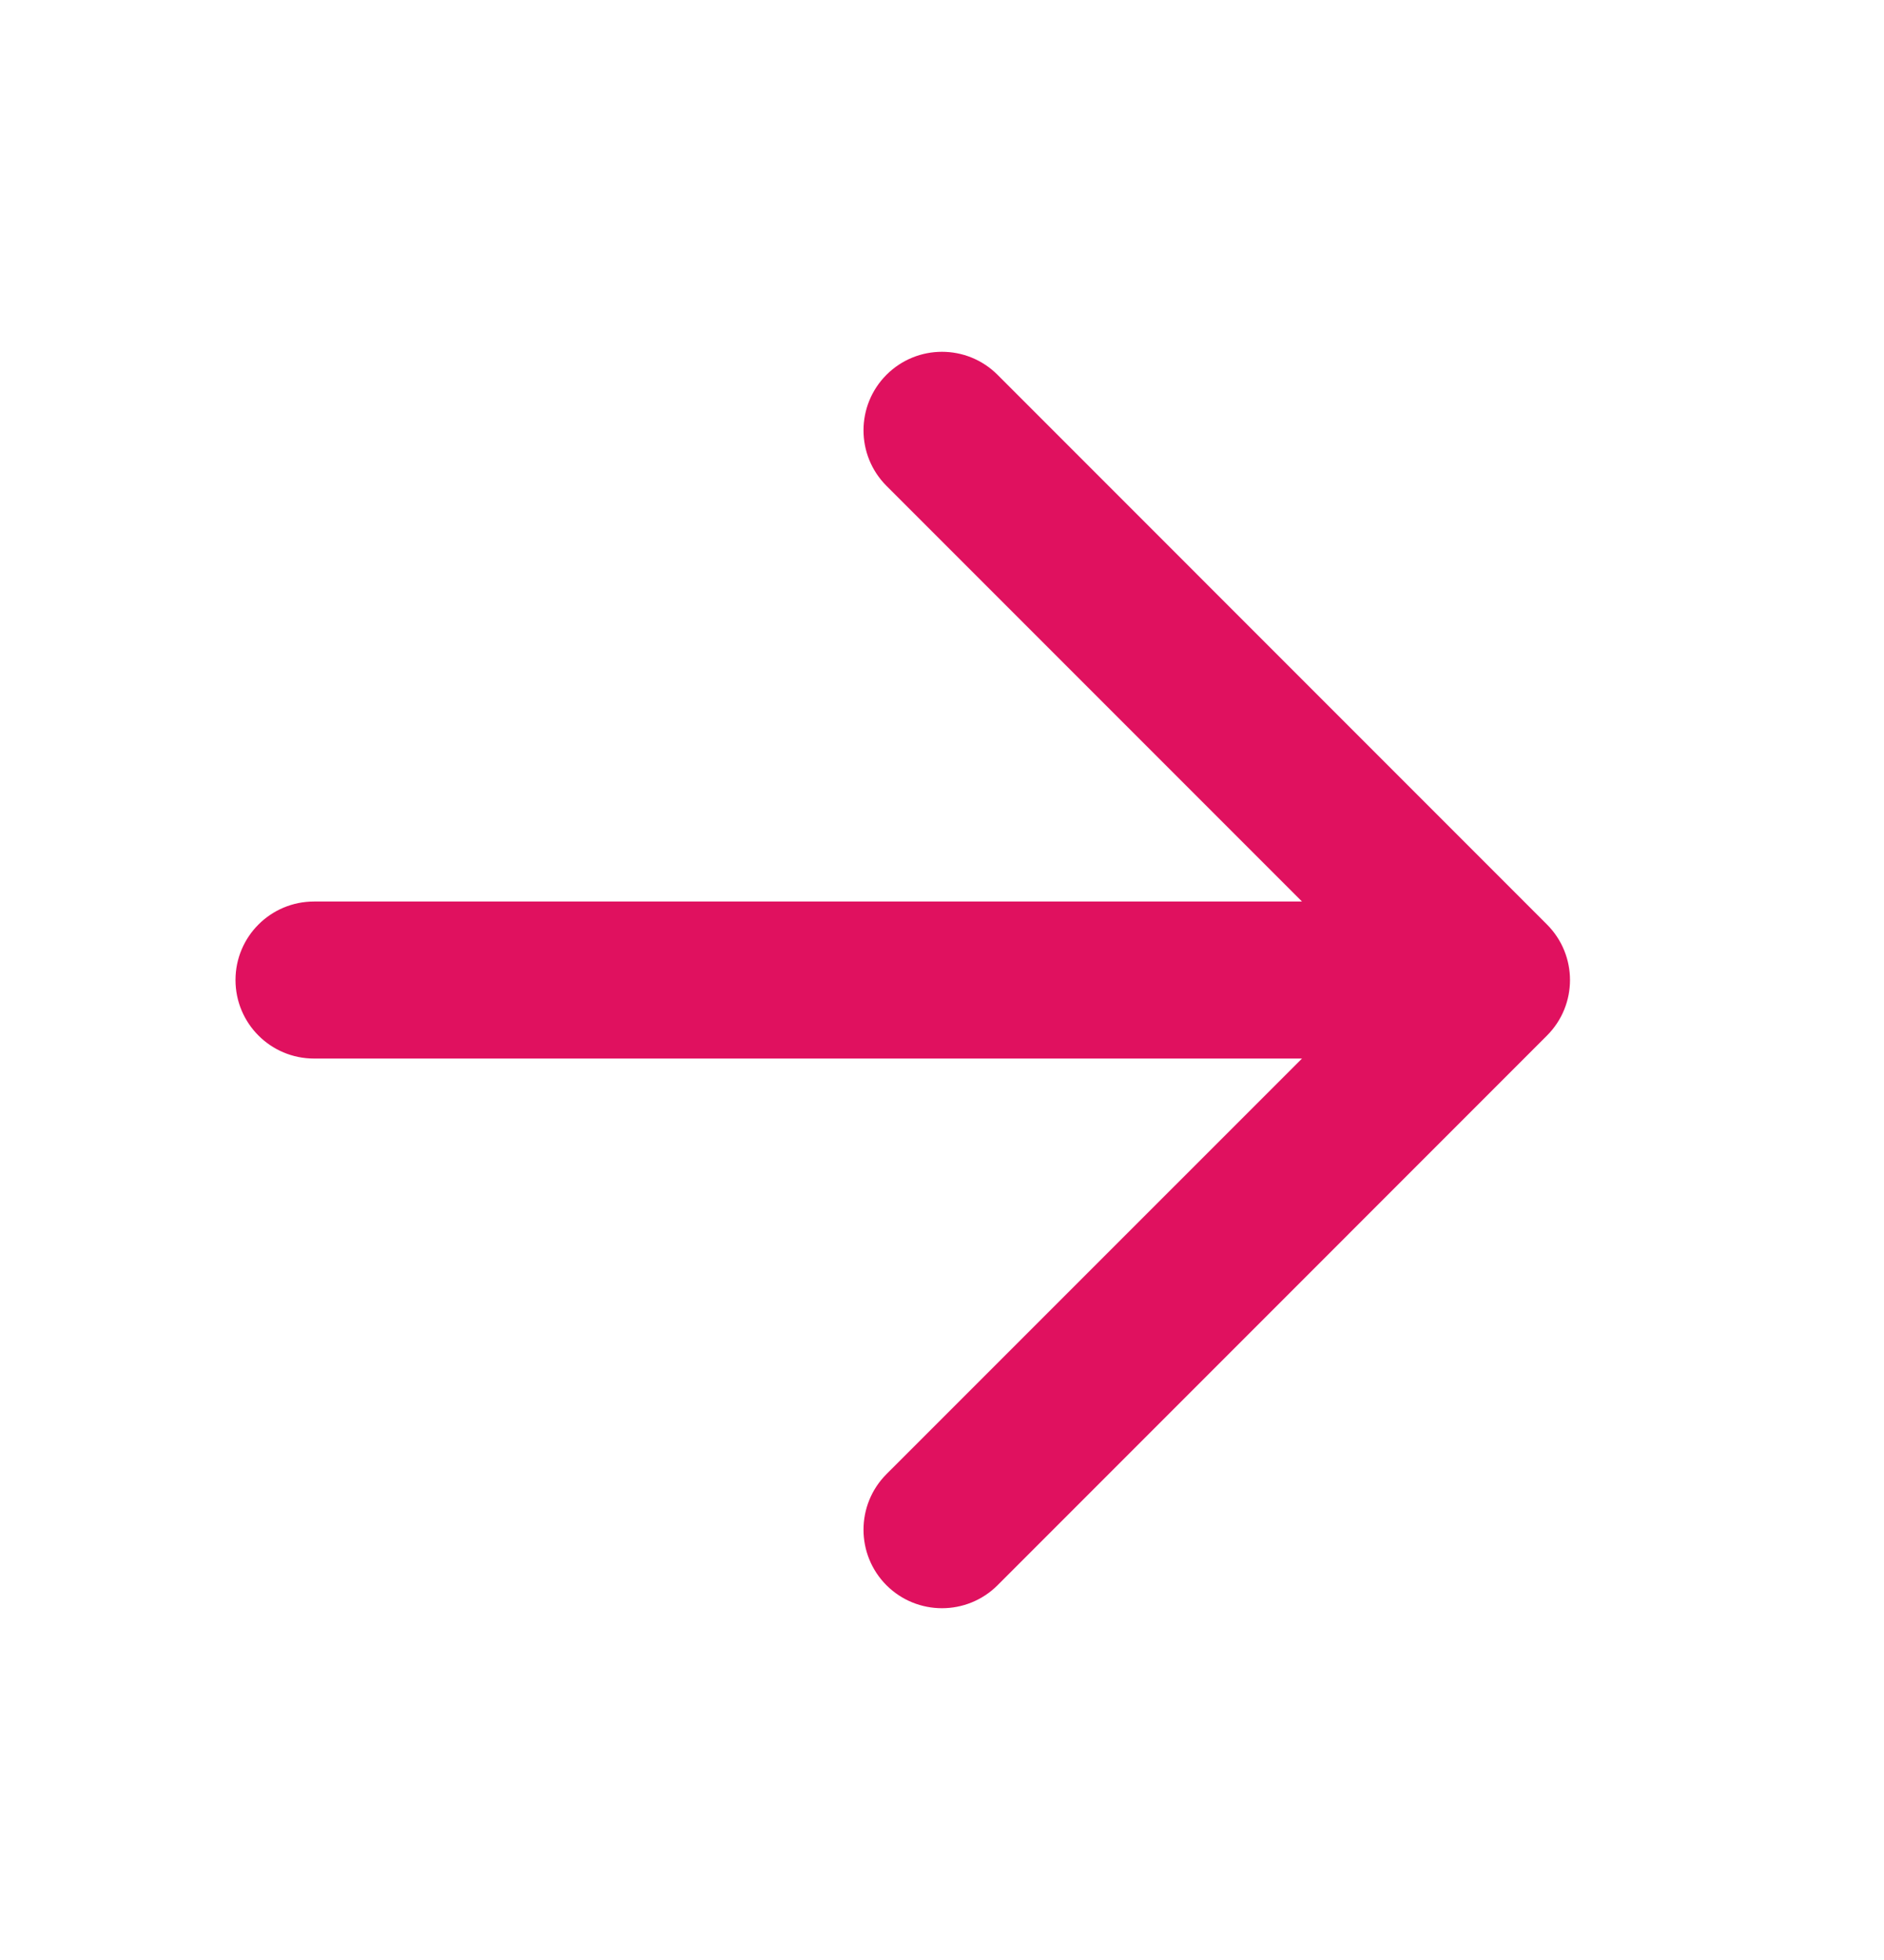
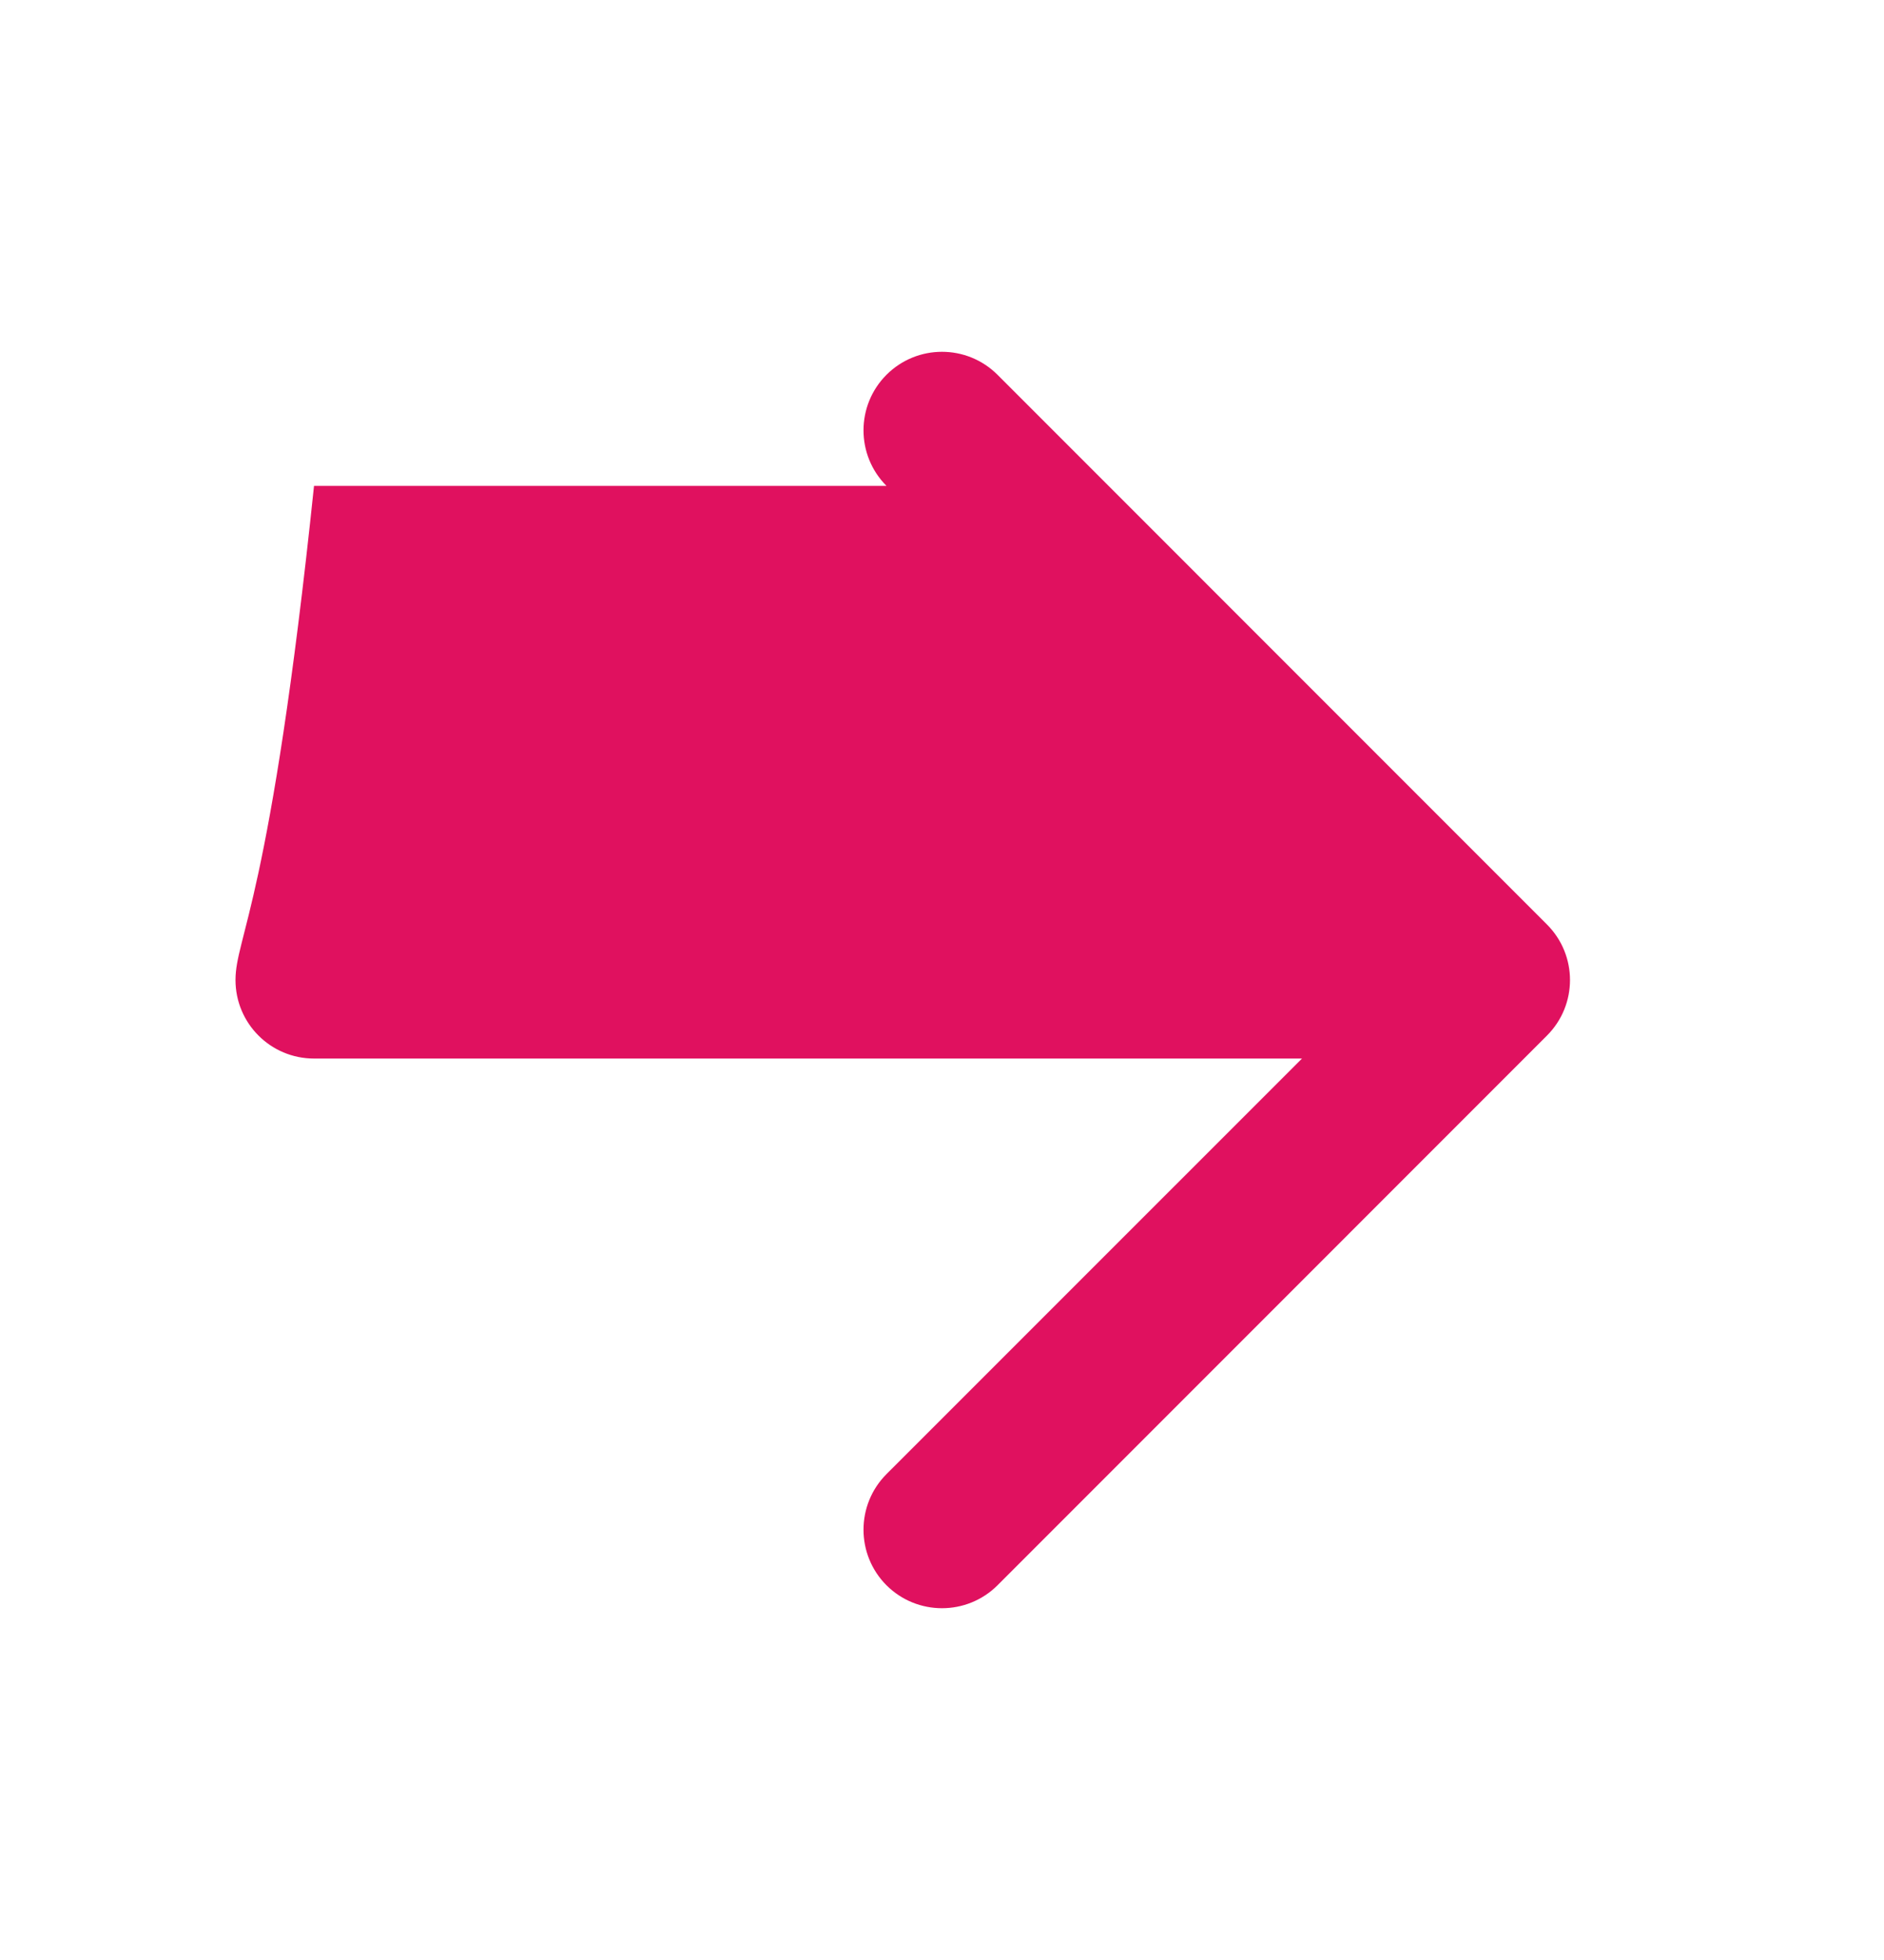
<svg xmlns="http://www.w3.org/2000/svg" width="25" height="26" viewBox="0 0 25 26" fill="none">
-   <path d="M13.237 4.972C12.83 4.565 12.17 4.565 11.763 4.972C11.357 5.379 11.357 6.038 11.763 6.445L17.277 11.959H4.167C3.591 11.959 3.125 12.425 3.125 13C3.125 13.576 3.591 14.042 4.167 14.042H17.277L11.763 19.555C11.357 19.962 11.357 20.622 11.763 21.029C12.17 21.435 12.83 21.435 13.237 21.029L20.528 13.737C20.935 13.33 20.935 12.671 20.528 12.264L13.237 4.972Z" fill="#E0115F" />
+   <path d="M13.237 4.972C12.83 4.565 12.17 4.565 11.763 4.972C11.357 5.379 11.357 6.038 11.763 6.445H4.167C3.591 11.959 3.125 12.425 3.125 13C3.125 13.576 3.591 14.042 4.167 14.042H17.277L11.763 19.555C11.357 19.962 11.357 20.622 11.763 21.029C12.17 21.435 12.83 21.435 13.237 21.029L20.528 13.737C20.935 13.33 20.935 12.671 20.528 12.264L13.237 4.972Z" fill="#E0115F" />
</svg>